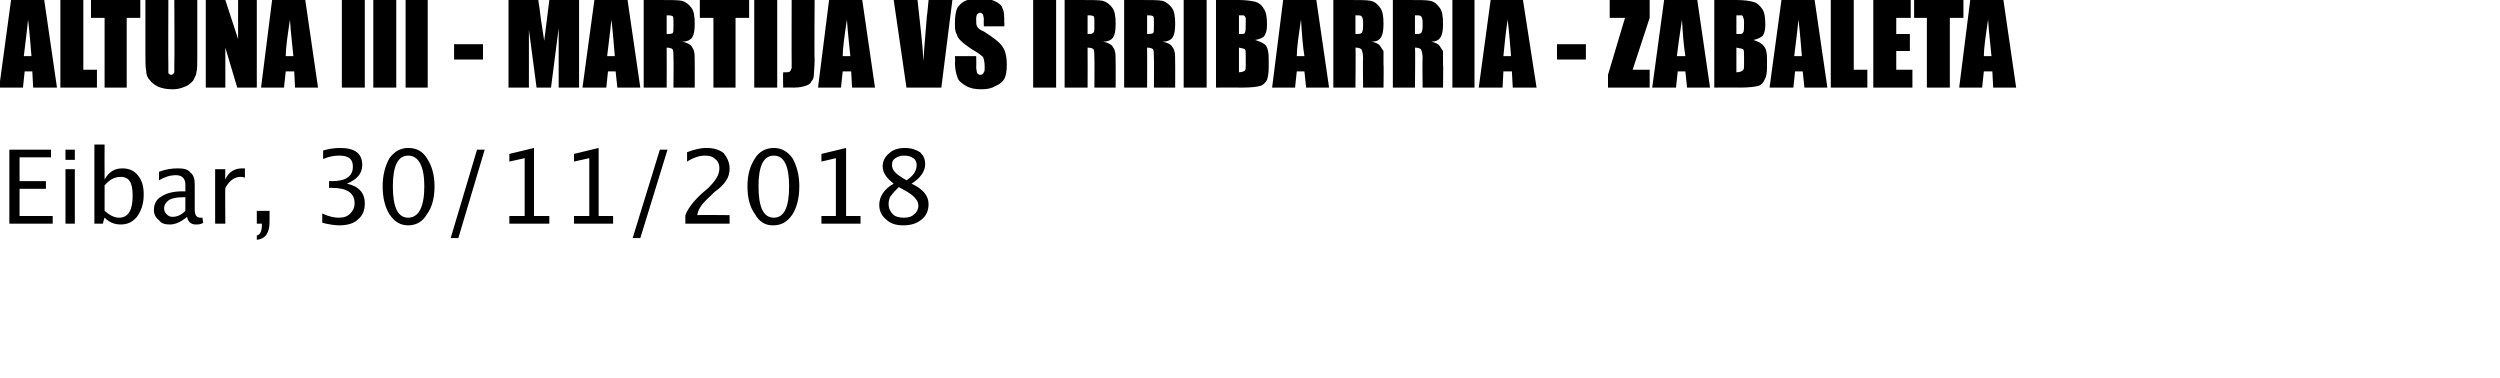
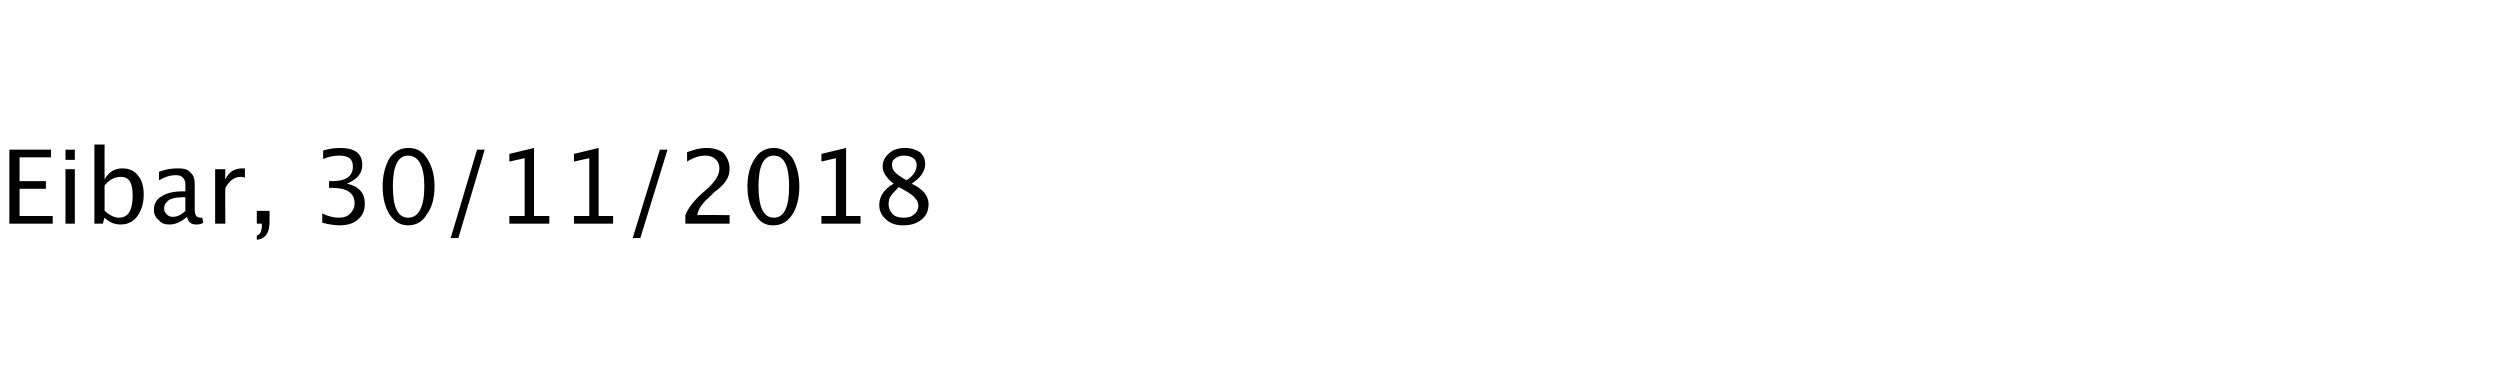
<svg xmlns="http://www.w3.org/2000/svg" version="1.1" width="294px" height="44.5px" viewBox="0 0 294 44.5">
  <desc>ALTUNA III - MARTIJA vs IRRIBARRIA - ZABALETA Eibar 30 11 2018</desc>
  <defs />
  <g id="Polygon48243">
    <path d="M 1.1 26.3 L 1.1 17.6 L 6 17.6 L 6 18.5 L 2.3 18.5 L 2.3 21.3 L 5.4 21.3 L 5.4 22.2 L 2.3 22.2 L 2.3 25.4 L 6.2 25.4 L 6.2 26.3 L 1.1 26.3 Z M 7.7 26.3 L 7.7 19.9 L 8.8 19.9 L 8.8 26.3 L 7.7 26.3 Z M 7.7 18.8 L 7.7 17.6 L 8.8 17.6 L 8.8 18.8 L 7.7 18.8 Z M 11.1 26.3 L 11.1 17 L 12.3 17 C 12.3 17 12.28 21.11 12.3 21.1 C 12.8 20.2 13.5 19.8 14.4 19.8 C 15.2 19.8 15.8 20.1 16.2 20.6 C 16.7 21.2 16.9 21.9 16.9 22.9 C 16.9 24 16.6 24.8 16.1 25.5 C 15.6 26.1 15 26.4 14.2 26.4 C 13.4 26.4 12.8 26.1 12.3 25.6 C 12.28 25.56 12.1 26.3 12.1 26.3 L 11.1 26.3 Z M 12.3 24.8 C 12.9 25.3 13.4 25.6 14 25.6 C 15.1 25.6 15.6 24.7 15.6 23 C 15.6 21.5 15.2 20.8 14.2 20.8 C 13.5 20.8 12.9 21.1 12.3 21.8 C 12.3 21.8 12.3 24.8 12.3 24.8 Z M 23 26.4 C 22.5 26.4 22.1 26.1 22 25.5 C 21.3 26.1 20.6 26.4 20 26.4 C 19.4 26.4 19 26.3 18.7 25.9 C 18.3 25.6 18.1 25.2 18.1 24.7 C 18.1 24 18.4 23.4 19 23.1 C 19.6 22.7 20.4 22.5 21.5 22.5 C 21.52 22.52 21.8 22.5 21.8 22.5 C 21.8 22.5 21.79 21.75 21.8 21.7 C 21.8 21 21.4 20.6 20.7 20.6 C 20 20.6 19.4 20.8 18.7 21.2 C 18.7 21.2 18.7 20.2 18.7 20.2 C 19.5 19.9 20.2 19.8 20.9 19.8 C 21.6 19.8 22.1 19.9 22.4 20.3 C 22.8 20.6 22.9 21.1 22.9 21.7 C 22.9 21.7 22.9 24.6 22.9 24.6 C 22.9 25.3 23.1 25.6 23.6 25.6 C 23.6 25.6 23.7 25.6 23.8 25.6 C 23.8 25.6 23.9 26.2 23.9 26.2 C 23.6 26.4 23.3 26.4 23 26.4 C 23 26.4 23 26.4 23 26.4 Z M 20.3 25.5 C 20.8 25.5 21.3 25.3 21.8 24.8 C 21.79 24.84 21.8 23.2 21.8 23.2 C 21.8 23.2 21.4 23.18 21.4 23.2 C 20.8 23.2 20.3 23.3 19.9 23.5 C 19.5 23.8 19.3 24.1 19.3 24.5 C 19.3 24.8 19.4 25 19.6 25.2 C 19.8 25.4 20 25.5 20.3 25.5 C 20.3 25.5 20.3 25.5 20.3 25.5 Z M 25.3 26.3 L 25.3 19.9 L 26.5 19.9 C 26.5 19.9 26.46 21.11 26.5 21.1 C 26.9 20.2 27.6 19.8 28.5 19.8 C 28.6 19.8 28.7 19.8 28.8 19.8 C 28.8 19.8 28.8 20.9 28.8 20.9 C 28.6 20.8 28.4 20.8 28.3 20.8 C 27.6 20.8 27 21.2 26.5 22.1 C 26.46 22.08 26.5 26.3 26.5 26.3 L 25.3 26.3 Z M 31.7 26.1 C 31.7 27.4 31.2 28.1 30.2 28.2 C 30.2 28.2 30.2 27.7 30.2 27.7 C 30.6 27.6 30.8 27.2 30.8 26.4 C 30.8 26.39 30.8 26.3 30.8 26.3 L 30.2 26.3 L 30.2 24.8 L 31.7 24.8 L 31.7 26.1 C 31.7 26.1 31.68 26.08 31.7 26.1 Z M 39.9 26.5 C 39.4 26.5 38.7 26.4 37.9 26.2 C 37.9 26.2 37.9 25.1 37.9 25.1 C 38.7 25.5 39.4 25.6 39.8 25.6 C 40.4 25.6 40.8 25.5 41.2 25.1 C 41.5 24.8 41.7 24.4 41.7 23.9 C 41.7 22.7 40.8 22.1 39.1 22.1 C 39.13 22.06 38.7 22.1 38.7 22.1 L 38.7 21.3 C 38.7 21.3 39.08 21.28 39.1 21.3 C 40.7 21.3 41.5 20.7 41.5 19.6 C 41.5 18.7 41 18.3 39.9 18.3 C 39.3 18.3 38.7 18.4 38 18.7 C 38 18.7 38 17.7 38 17.7 C 38.7 17.5 39.3 17.4 40 17.4 C 41.8 17.4 42.6 18.1 42.6 19.4 C 42.6 20.4 42 21.1 40.8 21.6 C 42.2 21.9 42.9 22.7 42.9 23.9 C 42.9 24.7 42.7 25.3 42.1 25.8 C 41.6 26.3 40.8 26.5 39.9 26.5 C 39.9 26.5 39.9 26.5 39.9 26.5 Z M 48 26.5 C 47.1 26.5 46.4 26.1 45.8 25.2 C 45.3 24.4 45 23.3 45 21.9 C 45 20.6 45.3 19.5 45.8 18.6 C 46.4 17.8 47.1 17.4 48 17.4 C 49 17.4 49.7 17.8 50.2 18.6 C 50.8 19.5 51.1 20.6 51.1 21.9 C 51.1 23.3 50.8 24.4 50.2 25.2 C 49.7 26.1 48.9 26.5 48 26.5 Z M 46.2 21.9 C 46.2 24.4 46.8 25.6 48 25.6 C 49.2 25.6 49.9 24.4 49.9 21.9 C 49.9 19.5 49.2 18.3 48 18.3 C 46.8 18.3 46.2 19.5 46.2 21.9 C 46.2 21.9 46.2 21.9 46.2 21.9 Z M 53 28 L 56.1 17.6 L 57 17.6 L 53.9 28 L 53 28 Z M 59.9 26.3 L 59.9 25.4 L 61.7 25.4 L 61.7 18.6 L 59.9 19 L 59.9 18.1 L 62.8 17.4 L 62.8 25.4 L 64.6 25.4 L 64.6 26.3 L 59.9 26.3 Z M 67.5 26.3 L 67.5 25.4 L 69.3 25.4 L 69.3 18.6 L 67.5 19 L 67.5 18.1 L 70.4 17.4 L 70.4 25.4 L 72.1 25.4 L 72.1 26.3 L 67.5 26.3 Z M 74.4 28 L 77.6 17.6 L 78.5 17.6 L 75.3 28 L 74.4 28 Z M 80.6 26.3 C 80.6 26.3 80.59 25.26 80.6 25.3 C 80.9 24.5 81.6 23.6 82.6 22.7 C 82.6 22.7 83.3 22.1 83.3 22.1 C 84.1 21.3 84.6 20.6 84.6 19.8 C 84.6 19.3 84.4 18.9 84.1 18.7 C 83.8 18.4 83.4 18.3 82.9 18.3 C 82.3 18.3 81.6 18.5 80.8 19 C 80.8 19 80.8 17.9 80.8 17.9 C 81.6 17.6 82.3 17.4 83.1 17.4 C 83.9 17.4 84.6 17.6 85.1 18 C 85.5 18.5 85.8 19.1 85.8 19.8 C 85.8 20.3 85.7 20.8 85.4 21.2 C 85.2 21.6 84.7 22.1 84 22.6 C 84 22.6 83.6 23 83.6 23 C 82.7 23.8 82.1 24.5 82 25.3 C 81.98 25.26 85.8 25.3 85.8 25.3 L 85.8 26.3 L 80.6 26.3 Z M 90.9 26.5 C 90 26.5 89.3 26.1 88.8 25.2 C 88.2 24.4 87.9 23.3 87.9 21.9 C 87.9 20.6 88.2 19.5 88.8 18.6 C 89.3 17.8 90.1 17.4 91 17.4 C 91.9 17.4 92.6 17.8 93.2 18.6 C 93.7 19.5 94 20.6 94 21.9 C 94 23.3 93.7 24.4 93.2 25.2 C 92.6 26.1 91.9 26.5 90.9 26.5 Z M 89.2 21.9 C 89.2 24.4 89.8 25.6 91 25.6 C 92.2 25.6 92.8 24.4 92.8 21.9 C 92.8 19.5 92.2 18.3 91 18.3 C 89.8 18.3 89.2 19.5 89.2 21.9 C 89.2 21.9 89.2 21.9 89.2 21.9 Z M 96.6 26.3 L 96.6 25.4 L 98.3 25.4 L 98.3 18.6 L 96.6 19 L 96.6 18.1 L 99.5 17.4 L 99.5 25.4 L 101.2 25.4 L 101.2 26.3 L 96.6 26.3 Z M 103.4 24.1 C 103.4 23.1 104 22.2 105.1 21.6 C 104.3 21 103.8 20.3 103.8 19.6 C 103.8 18.9 104.1 18.4 104.6 18 C 105 17.6 105.7 17.4 106.4 17.4 C 107.2 17.4 107.7 17.6 108.2 17.9 C 108.6 18.3 108.8 18.7 108.8 19.3 C 108.8 20.1 108.3 20.9 107.2 21.6 C 108.5 22.2 109.2 23 109.2 24 C 109.2 24.8 108.9 25.4 108.4 25.8 C 107.8 26.3 107.1 26.5 106.2 26.5 C 105.4 26.5 104.7 26.3 104.2 25.8 C 103.7 25.4 103.4 24.8 103.4 24.1 C 103.4 24.1 103.4 24.1 103.4 24.1 Z M 106.6 21.2 C 107.4 20.7 107.8 20.1 107.8 19.4 C 107.8 19.1 107.7 18.8 107.4 18.6 C 107.1 18.4 106.8 18.3 106.3 18.3 C 105.9 18.3 105.6 18.4 105.3 18.6 C 105 18.8 104.9 19 104.9 19.4 C 104.9 19.7 105 20 105.3 20.3 C 105.5 20.5 105.9 20.8 106.6 21.2 Z M 105.7 22 C 105.3 22.4 105 22.7 104.8 23 C 104.6 23.2 104.5 23.6 104.5 24 C 104.5 24.5 104.7 24.9 105 25.2 C 105.3 25.5 105.8 25.6 106.3 25.6 C 106.8 25.6 107.2 25.5 107.5 25.2 C 107.8 25 108 24.6 108 24.2 C 108 23.9 107.9 23.6 107.7 23.4 C 107.5 23.1 107.1 22.8 106.6 22.5 C 106.6 22.5 105.7 22 105.7 22 Z " stroke="none" fill="#000" />
  </g>
  <g id="Polygon48242">
-     <path d="M 5.2 0 L 6.7 10.3 L 3.9 10.3 L 3.8 8.4 L 2.9 8.4 L 2.7 10.3 L -0.1 10.3 L 1.3 0 L 5.2 0 Z M 3.7 6.6 C 3.6 5.4 3.5 4 3.3 2.3 C 3.1 4.3 2.9 5.7 2.8 6.6 C 2.8 6.6 3.7 6.6 3.7 6.6 Z M 9.8 0 L 9.8 8.2 L 11.4 8.2 L 11.4 10.3 L 7.1 10.3 L 7.1 0 L 9.8 0 Z M 16.5 0 L 16.5 2.1 L 14.9 2.1 L 14.9 10.3 L 12.3 10.3 L 12.3 2.1 L 10.7 2.1 L 10.7 0 L 16.5 0 Z M 23.2 0 C 23.2 0 23.21 6.87 23.2 6.9 C 23.2 7.6 23.2 8.2 23.1 8.5 C 23.1 8.8 22.9 9.1 22.7 9.5 C 22.4 9.8 22.1 10.1 21.7 10.2 C 21.3 10.4 20.8 10.5 20.3 10.5 C 19.6 10.5 19.1 10.4 18.6 10.2 C 18.2 10 17.8 9.7 17.6 9.4 C 17.3 9.1 17.2 8.7 17.2 8.4 C 17.1 8 17.1 7.2 17.1 6.1 C 17.1 6.08 17.1 0 17.1 0 L 19.8 0 C 19.8 0 19.77 7.71 19.8 7.7 C 19.8 8.2 19.8 8.4 19.8 8.6 C 19.9 8.7 20 8.8 20.1 8.8 C 20.3 8.8 20.4 8.7 20.5 8.5 C 20.5 8.4 20.5 8.1 20.5 7.6 C 20.54 7.57 20.5 0 20.5 0 L 23.2 0 Z M 30.2 0 L 30.2 10.3 L 27.9 10.3 L 26.5 5.6 L 26.5 10.3 L 24.2 10.3 L 24.2 0 L 26.5 0 L 28 4.6 L 28 0 L 30.2 0 Z M 35.9 0 L 37.4 10.3 L 34.7 10.3 L 34.6 8.4 L 33.6 8.4 L 33.4 10.3 L 30.7 10.3 L 32 0 L 35.9 0 Z M 34.5 6.6 C 34.4 5.4 34.2 4 34.1 2.3 C 33.8 4.3 33.6 5.7 33.6 6.6 C 33.6 6.6 34.5 6.6 34.5 6.6 Z M 42.9 0 L 42.9 10.3 L 40.2 10.3 L 40.2 0 L 42.9 0 Z M 46.6 0 L 46.6 10.3 L 43.9 10.3 L 43.9 0 L 46.6 0 Z M 50.3 0 L 50.3 10.3 L 47.7 10.3 L 47.7 0 L 50.3 0 Z M 56.8 5.2 L 56.8 7 L 53.4 7 L 53.4 5.2 L 56.8 5.2 Z M 68.1 0 L 68.1 10.3 L 65.7 10.3 L 65.7 3.3 L 64.8 10.3 L 63.1 10.3 L 62.2 3.5 L 62.2 10.3 L 59.8 10.3 L 59.8 0 C 59.8 0 63.28 0 63.3 0 C 63.4 0.6 63.5 1.3 63.6 2.2 C 63.6 2.18 64 4.8 64 4.8 L 64.6 0 L 68.1 0 Z M 73.8 0 L 75.3 10.3 L 72.6 10.3 L 72.4 8.4 L 71.5 8.4 L 71.3 10.3 L 68.5 10.3 L 69.9 0 L 73.8 0 Z M 72.3 6.6 C 72.2 5.4 72.1 4 71.9 2.3 C 71.7 4.3 71.5 5.7 71.4 6.6 C 71.4 6.6 72.3 6.6 72.3 6.6 Z M 75.7 0 C 75.7 0 77.64 0 77.6 0 C 78.9 0 79.8 0 80.2 0.1 C 80.6 0.2 81 0.5 81.3 0.9 C 81.6 1.3 81.7 1.9 81.7 2.8 C 81.7 3.6 81.6 4.1 81.4 4.4 C 81.2 4.7 80.8 4.9 80.2 4.9 C 80.8 5 81.1 5.2 81.3 5.4 C 81.5 5.7 81.6 5.9 81.6 6 C 81.7 6.2 81.7 6.7 81.7 7.6 C 81.71 7.57 81.7 10.3 81.7 10.3 L 79.2 10.3 C 79.2 10.3 79.23 6.86 79.2 6.9 C 79.2 6.3 79.2 6 79.1 5.8 C 79 5.7 78.8 5.6 78.4 5.6 C 78.42 5.64 78.4 10.3 78.4 10.3 L 75.7 10.3 L 75.7 0 Z M 78.4 1.8 C 78.4 1.8 78.4 4 78.4 4 C 78.7 4 78.9 4 79.1 3.9 C 79.2 3.8 79.2 3.6 79.2 3.1 C 79.2 3.1 79.2 2.6 79.2 2.6 C 79.2 2.2 79.2 2 79.1 1.9 C 78.9 1.8 78.7 1.8 78.4 1.8 Z M 88.1 0 L 88.1 2.1 L 86.5 2.1 L 86.5 10.3 L 83.9 10.3 L 83.9 2.1 L 82.3 2.1 L 82.3 0 L 88.1 0 Z M 91.4 0 L 91.4 10.3 L 88.7 10.3 L 88.7 0 L 91.4 0 Z M 95.8 0 C 95.8 0 95.75 6.87 95.8 6.9 C 95.8 7.9 95.7 8.6 95.7 8.9 C 95.7 9.1 95.6 9.4 95.4 9.6 C 95.3 9.9 95 10 94.7 10.1 C 94.4 10.2 94 10.3 93.4 10.3 C 93.4 10.28 92.1 10.3 92.1 10.3 C 92.1 10.3 92.07 8.48 92.1 8.5 C 92.2 8.5 92.3 8.5 92.4 8.5 C 92.6 8.5 92.8 8.5 92.9 8.4 C 93 8.3 93 8.2 93.1 8 C 93.1 7.9 93.1 7.6 93.1 7.2 C 93.08 7.23 93.1 0 93.1 0 L 95.8 0 Z M 101.4 0 L 102.9 10.3 L 100.2 10.3 L 100.1 8.4 L 99.1 8.4 L 98.9 10.3 L 96.2 10.3 L 97.5 0 L 101.4 0 Z M 100 6.6 C 99.9 5.4 99.7 4 99.6 2.3 C 99.3 4.3 99.1 5.7 99.1 6.6 C 99.1 6.6 100 6.6 100 6.6 Z M 112 0 L 110.7 10.3 L 106.6 10.3 L 105.1 0 C 105.1 0 107.89 0 107.9 0 C 108.2 2.8 108.5 5.2 108.6 7.2 C 108.7 5.2 108.9 3.4 109 1.9 C 109.03 1.91 109.2 0 109.2 0 L 112 0 Z M 118.1 3.1 L 115.7 3.1 C 115.7 3.1 115.67 2.35 115.7 2.3 C 115.7 2 115.6 1.8 115.6 1.7 C 115.5 1.6 115.4 1.5 115.3 1.5 C 115.1 1.5 115 1.6 114.9 1.7 C 114.8 1.9 114.8 2.1 114.8 2.3 C 114.8 2.7 114.8 2.9 114.9 3.1 C 115 3.3 115.2 3.5 115.7 3.7 C 116.8 4.4 117.6 5 117.9 5.5 C 118.2 5.9 118.4 6.6 118.4 7.6 C 118.4 8.4 118.3 8.9 118.1 9.3 C 117.9 9.6 117.6 9.9 117.1 10.1 C 116.6 10.4 116.1 10.5 115.4 10.5 C 114.7 10.5 114.1 10.4 113.6 10.1 C 113.1 9.8 112.7 9.5 112.6 9.1 C 112.4 8.6 112.3 8 112.3 7.3 C 112.35 7.27 112.3 6.6 112.3 6.6 L 114.8 6.6 C 114.8 6.6 114.83 7.85 114.8 7.8 C 114.8 8.2 114.9 8.5 114.9 8.6 C 115 8.7 115.1 8.8 115.3 8.8 C 115.5 8.8 115.6 8.7 115.7 8.5 C 115.8 8.4 115.8 8.2 115.8 7.9 C 115.8 7.3 115.7 6.9 115.6 6.7 C 115.4 6.5 115 6.2 114.3 5.8 C 113.7 5.4 113.2 5 113 4.8 C 112.8 4.6 112.6 4.4 112.5 4 C 112.3 3.7 112.3 3.2 112.3 2.7 C 112.3 1.9 112.4 1.3 112.6 0.9 C 112.8 0.6 113.1 0.3 113.5 0.1 C 114 -0.1 114.5 -0.2 115.2 -0.2 C 115.9 -0.2 116.5 -0.1 116.9 0.1 C 117.4 0.3 117.8 0.6 117.9 1 C 118.1 1.3 118.1 1.9 118.1 2.7 C 118.15 2.7 118.1 3.1 118.1 3.1 Z M 124.2 0 L 124.2 10.3 L 121.5 10.3 L 121.5 0 L 124.2 0 Z M 125.2 0 C 125.2 0 127.14 0 127.1 0 C 128.4 0 129.3 0 129.7 0.1 C 130.1 0.2 130.5 0.5 130.8 0.9 C 131.1 1.3 131.2 1.9 131.2 2.8 C 131.2 3.6 131.1 4.1 130.9 4.4 C 130.7 4.7 130.3 4.9 129.7 4.9 C 130.3 5 130.6 5.2 130.8 5.4 C 131 5.7 131.1 5.9 131.1 6 C 131.2 6.2 131.2 6.7 131.2 7.6 C 131.21 7.57 131.2 10.3 131.2 10.3 L 128.7 10.3 C 128.7 10.3 128.73 6.86 128.7 6.9 C 128.7 6.3 128.7 6 128.6 5.8 C 128.5 5.7 128.3 5.6 127.9 5.6 C 127.92 5.64 127.9 10.3 127.9 10.3 L 125.2 10.3 L 125.2 0 Z M 127.9 1.8 C 127.9 1.8 127.9 4 127.9 4 C 128.2 4 128.4 4 128.5 3.9 C 128.7 3.8 128.7 3.6 128.7 3.1 C 128.7 3.1 128.7 2.6 128.7 2.6 C 128.7 2.2 128.7 2 128.6 1.9 C 128.4 1.8 128.2 1.8 127.9 1.8 Z M 132.2 0 C 132.2 0 134.14 0 134.1 0 C 135.4 0 136.3 0 136.7 0.1 C 137.1 0.2 137.5 0.5 137.8 0.9 C 138.1 1.3 138.2 1.9 138.2 2.8 C 138.2 3.6 138.1 4.1 137.9 4.4 C 137.7 4.7 137.3 4.9 136.7 4.9 C 137.3 5 137.6 5.2 137.8 5.4 C 138 5.7 138.1 5.9 138.1 6 C 138.2 6.2 138.2 6.7 138.2 7.6 C 138.21 7.57 138.2 10.3 138.2 10.3 L 135.7 10.3 C 135.7 10.3 135.73 6.86 135.7 6.9 C 135.7 6.3 135.7 6 135.6 5.8 C 135.5 5.7 135.3 5.6 134.9 5.6 C 134.92 5.64 134.9 10.3 134.9 10.3 L 132.2 10.3 L 132.2 0 Z M 134.9 1.8 C 134.9 1.8 134.9 4 134.9 4 C 135.2 4 135.4 4 135.6 3.9 C 135.7 3.8 135.7 3.6 135.7 3.1 C 135.7 3.1 135.7 2.6 135.7 2.6 C 135.7 2.2 135.7 2 135.6 1.9 C 135.4 1.8 135.2 1.8 134.9 1.8 Z M 141.9 0 L 141.9 10.3 L 139.2 10.3 L 139.2 0 L 141.9 0 Z M 143 0 C 143 0 145.66 0 145.7 0 C 146.5 0 147.1 0.1 147.6 0.2 C 148 0.3 148.4 0.6 148.6 1 C 148.9 1.4 149 2 149 2.9 C 149 3.5 148.9 3.9 148.7 4.2 C 148.6 4.4 148.2 4.6 147.6 4.7 C 148.2 4.9 148.7 5.1 148.9 5.4 C 149.1 5.7 149.2 6.2 149.2 6.9 C 149.2 6.9 149.2 7.9 149.2 7.9 C 149.2 8.6 149.1 9.1 149 9.4 C 148.8 9.7 148.6 10 148.2 10.1 C 147.9 10.2 147.2 10.3 146.1 10.3 C 146.08 10.28 143 10.3 143 10.3 L 143 0 Z M 145.7 1.8 C 145.7 1.8 145.7 4 145.7 4 C 145.8 4 145.9 4 145.9 4 C 146.2 4 146.4 4 146.4 3.8 C 146.5 3.7 146.5 3.3 146.5 2.7 C 146.5 2.4 146.5 2.2 146.5 2.1 C 146.4 1.9 146.3 1.8 146.2 1.8 C 146.1 1.8 145.9 1.8 145.7 1.8 Z M 145.7 5.6 C 145.7 5.6 145.7 8.5 145.7 8.5 C 146 8.5 146.3 8.4 146.4 8.3 C 146.5 8.2 146.5 8 146.5 7.6 C 146.5 7.6 146.5 6.6 146.5 6.6 C 146.5 6.2 146.5 5.9 146.4 5.8 C 146.3 5.7 146.1 5.7 145.7 5.6 Z M 154.8 0 L 156.3 10.3 L 153.6 10.3 L 153.4 8.4 L 152.5 8.4 L 152.3 10.3 L 149.6 10.3 L 150.9 0 L 154.8 0 Z M 153.4 6.6 C 153.2 5.4 153.1 4 153 2.3 C 152.7 4.3 152.5 5.7 152.5 6.6 C 152.5 6.6 153.4 6.6 153.4 6.6 Z M 156.8 0 C 156.8 0 158.67 0 158.7 0 C 159.9 0 160.8 0 161.2 0.1 C 161.7 0.2 162 0.5 162.3 0.9 C 162.6 1.3 162.7 1.9 162.7 2.8 C 162.7 3.6 162.6 4.1 162.4 4.4 C 162.2 4.7 161.9 4.9 161.3 4.9 C 161.8 5 162.2 5.2 162.3 5.4 C 162.5 5.7 162.6 5.9 162.7 6 C 162.7 6.2 162.7 6.7 162.7 7.6 C 162.74 7.57 162.7 10.3 162.7 10.3 L 160.3 10.3 C 160.3 10.3 160.26 6.86 160.3 6.9 C 160.3 6.3 160.2 6 160.1 5.8 C 160 5.7 159.8 5.6 159.4 5.6 C 159.45 5.64 159.4 10.3 159.4 10.3 L 156.8 10.3 L 156.8 0 Z M 159.4 1.8 C 159.4 1.8 159.4 4 159.4 4 C 159.7 4 160 4 160.1 3.9 C 160.2 3.8 160.3 3.6 160.3 3.1 C 160.3 3.1 160.3 2.6 160.3 2.6 C 160.3 2.2 160.2 2 160.1 1.9 C 160 1.8 159.8 1.8 159.4 1.8 Z M 163.8 0 C 163.8 0 165.67 0 165.7 0 C 166.9 0 167.8 0 168.2 0.1 C 168.7 0.2 169 0.5 169.3 0.9 C 169.6 1.3 169.7 1.9 169.7 2.8 C 169.7 3.6 169.6 4.1 169.4 4.4 C 169.2 4.7 168.9 4.9 168.3 4.9 C 168.8 5 169.2 5.2 169.3 5.4 C 169.5 5.7 169.6 5.9 169.7 6 C 169.7 6.2 169.7 6.7 169.7 7.6 C 169.74 7.57 169.7 10.3 169.7 10.3 L 167.3 10.3 C 167.3 10.3 167.26 6.86 167.3 6.9 C 167.3 6.3 167.2 6 167.1 5.8 C 167 5.7 166.8 5.6 166.4 5.6 C 166.45 5.64 166.4 10.3 166.4 10.3 L 163.8 10.3 L 163.8 0 Z M 166.4 1.8 C 166.4 1.8 166.4 4 166.4 4 C 166.7 4 167 4 167.1 3.9 C 167.2 3.8 167.3 3.6 167.3 3.1 C 167.3 3.1 167.3 2.6 167.3 2.6 C 167.3 2.2 167.2 2 167.1 1.9 C 167 1.8 166.8 1.8 166.4 1.8 Z M 173.4 0 L 173.4 10.3 L 170.8 10.3 L 170.8 0 L 173.4 0 Z M 179.1 0 L 180.7 10.3 L 177.9 10.3 L 177.8 8.4 L 176.8 8.4 L 176.7 10.3 L 173.9 10.3 L 175.3 0 L 179.1 0 Z M 177.7 6.6 C 177.6 5.4 177.5 4 177.3 2.3 C 177 4.3 176.9 5.7 176.8 6.6 C 176.8 6.6 177.7 6.6 177.7 6.6 Z M 186.5 5.2 L 186.5 7 L 183.1 7 L 183.1 5.2 L 186.5 5.2 Z M 194 0 L 194 2.1 L 192 8.2 L 194 8.2 L 194 10.3 L 189.1 10.3 L 189.1 8.8 L 191.1 2.1 L 189.3 2.1 L 189.3 0 L 194 0 Z M 199.6 0 L 201.1 10.3 L 198.4 10.3 L 198.2 8.4 L 197.3 8.4 L 197.1 10.3 L 194.3 10.3 L 195.7 0 L 199.6 0 Z M 198.2 6.6 C 198 5.4 197.9 4 197.8 2.3 C 197.5 4.3 197.3 5.7 197.2 6.6 C 197.2 6.6 198.2 6.6 198.2 6.6 Z M 201.6 0 C 201.6 0 204.22 0 204.2 0 C 205.1 0 205.7 0.1 206.1 0.2 C 206.6 0.3 206.9 0.6 207.2 1 C 207.5 1.4 207.6 2 207.6 2.9 C 207.6 3.5 207.5 3.9 207.3 4.2 C 207.1 4.4 206.7 4.6 206.2 4.7 C 206.8 4.9 207.2 5.1 207.4 5.4 C 207.7 5.7 207.8 6.2 207.8 6.9 C 207.8 6.9 207.8 7.9 207.8 7.9 C 207.8 8.6 207.7 9.1 207.5 9.4 C 207.4 9.7 207.1 10 206.8 10.1 C 206.4 10.2 205.7 10.3 204.6 10.3 C 204.65 10.28 201.6 10.3 201.6 10.3 L 201.6 0 Z M 204.2 1.8 C 204.2 1.8 204.2 4 204.2 4 C 204.3 4 204.4 4 204.5 4 C 204.8 4 204.9 4 205 3.8 C 205.1 3.7 205.1 3.3 205.1 2.7 C 205.1 2.4 205.1 2.2 205 2.1 C 205 1.9 204.9 1.8 204.8 1.8 C 204.7 1.8 204.5 1.8 204.2 1.8 Z M 204.2 5.6 C 204.2 5.6 204.2 8.5 204.2 8.5 C 204.6 8.5 204.8 8.4 204.9 8.3 C 205.1 8.2 205.1 8 205.1 7.6 C 205.1 7.6 205.1 6.6 205.1 6.6 C 205.1 6.2 205.1 5.9 205 5.8 C 204.9 5.7 204.6 5.7 204.2 5.6 Z M 213.4 0 L 214.9 10.3 L 212.2 10.3 L 212 8.4 L 211.1 8.4 L 210.9 10.3 L 208.1 10.3 L 209.5 0 L 213.4 0 Z M 211.9 6.6 C 211.8 5.4 211.7 4 211.5 2.3 C 211.3 4.3 211.1 5.7 211 6.6 C 211 6.6 211.9 6.6 211.9 6.6 Z M 218 0 L 218 8.2 L 219.6 8.2 L 219.6 10.3 L 215.3 10.3 L 215.3 0 L 218 0 Z M 220.3 0 L 224.7 0 L 224.7 2.1 L 223 2.1 L 223 4 L 224.6 4 L 224.6 6 L 223 6 L 223 8.2 L 224.9 8.2 L 224.9 10.3 L 220.3 10.3 L 220.3 0 Z M 230.9 0 L 230.9 2.1 L 229.3 2.1 L 229.3 10.3 L 226.6 10.3 L 226.6 2.1 L 225.1 2.1 L 225.1 0 L 230.9 0 Z M 235.6 0 L 237.1 10.3 L 234.4 10.3 L 234.3 8.4 L 233.3 8.4 L 233.1 10.3 L 230.4 10.3 L 231.7 0 L 235.6 0 Z M 234.2 6.6 C 234.1 5.4 233.9 4 233.8 2.3 C 233.5 4.3 233.3 5.7 233.3 6.6 C 233.3 6.6 234.2 6.6 234.2 6.6 Z " stroke="none" fill="#000" />
-   </g>
+     </g>
</svg>